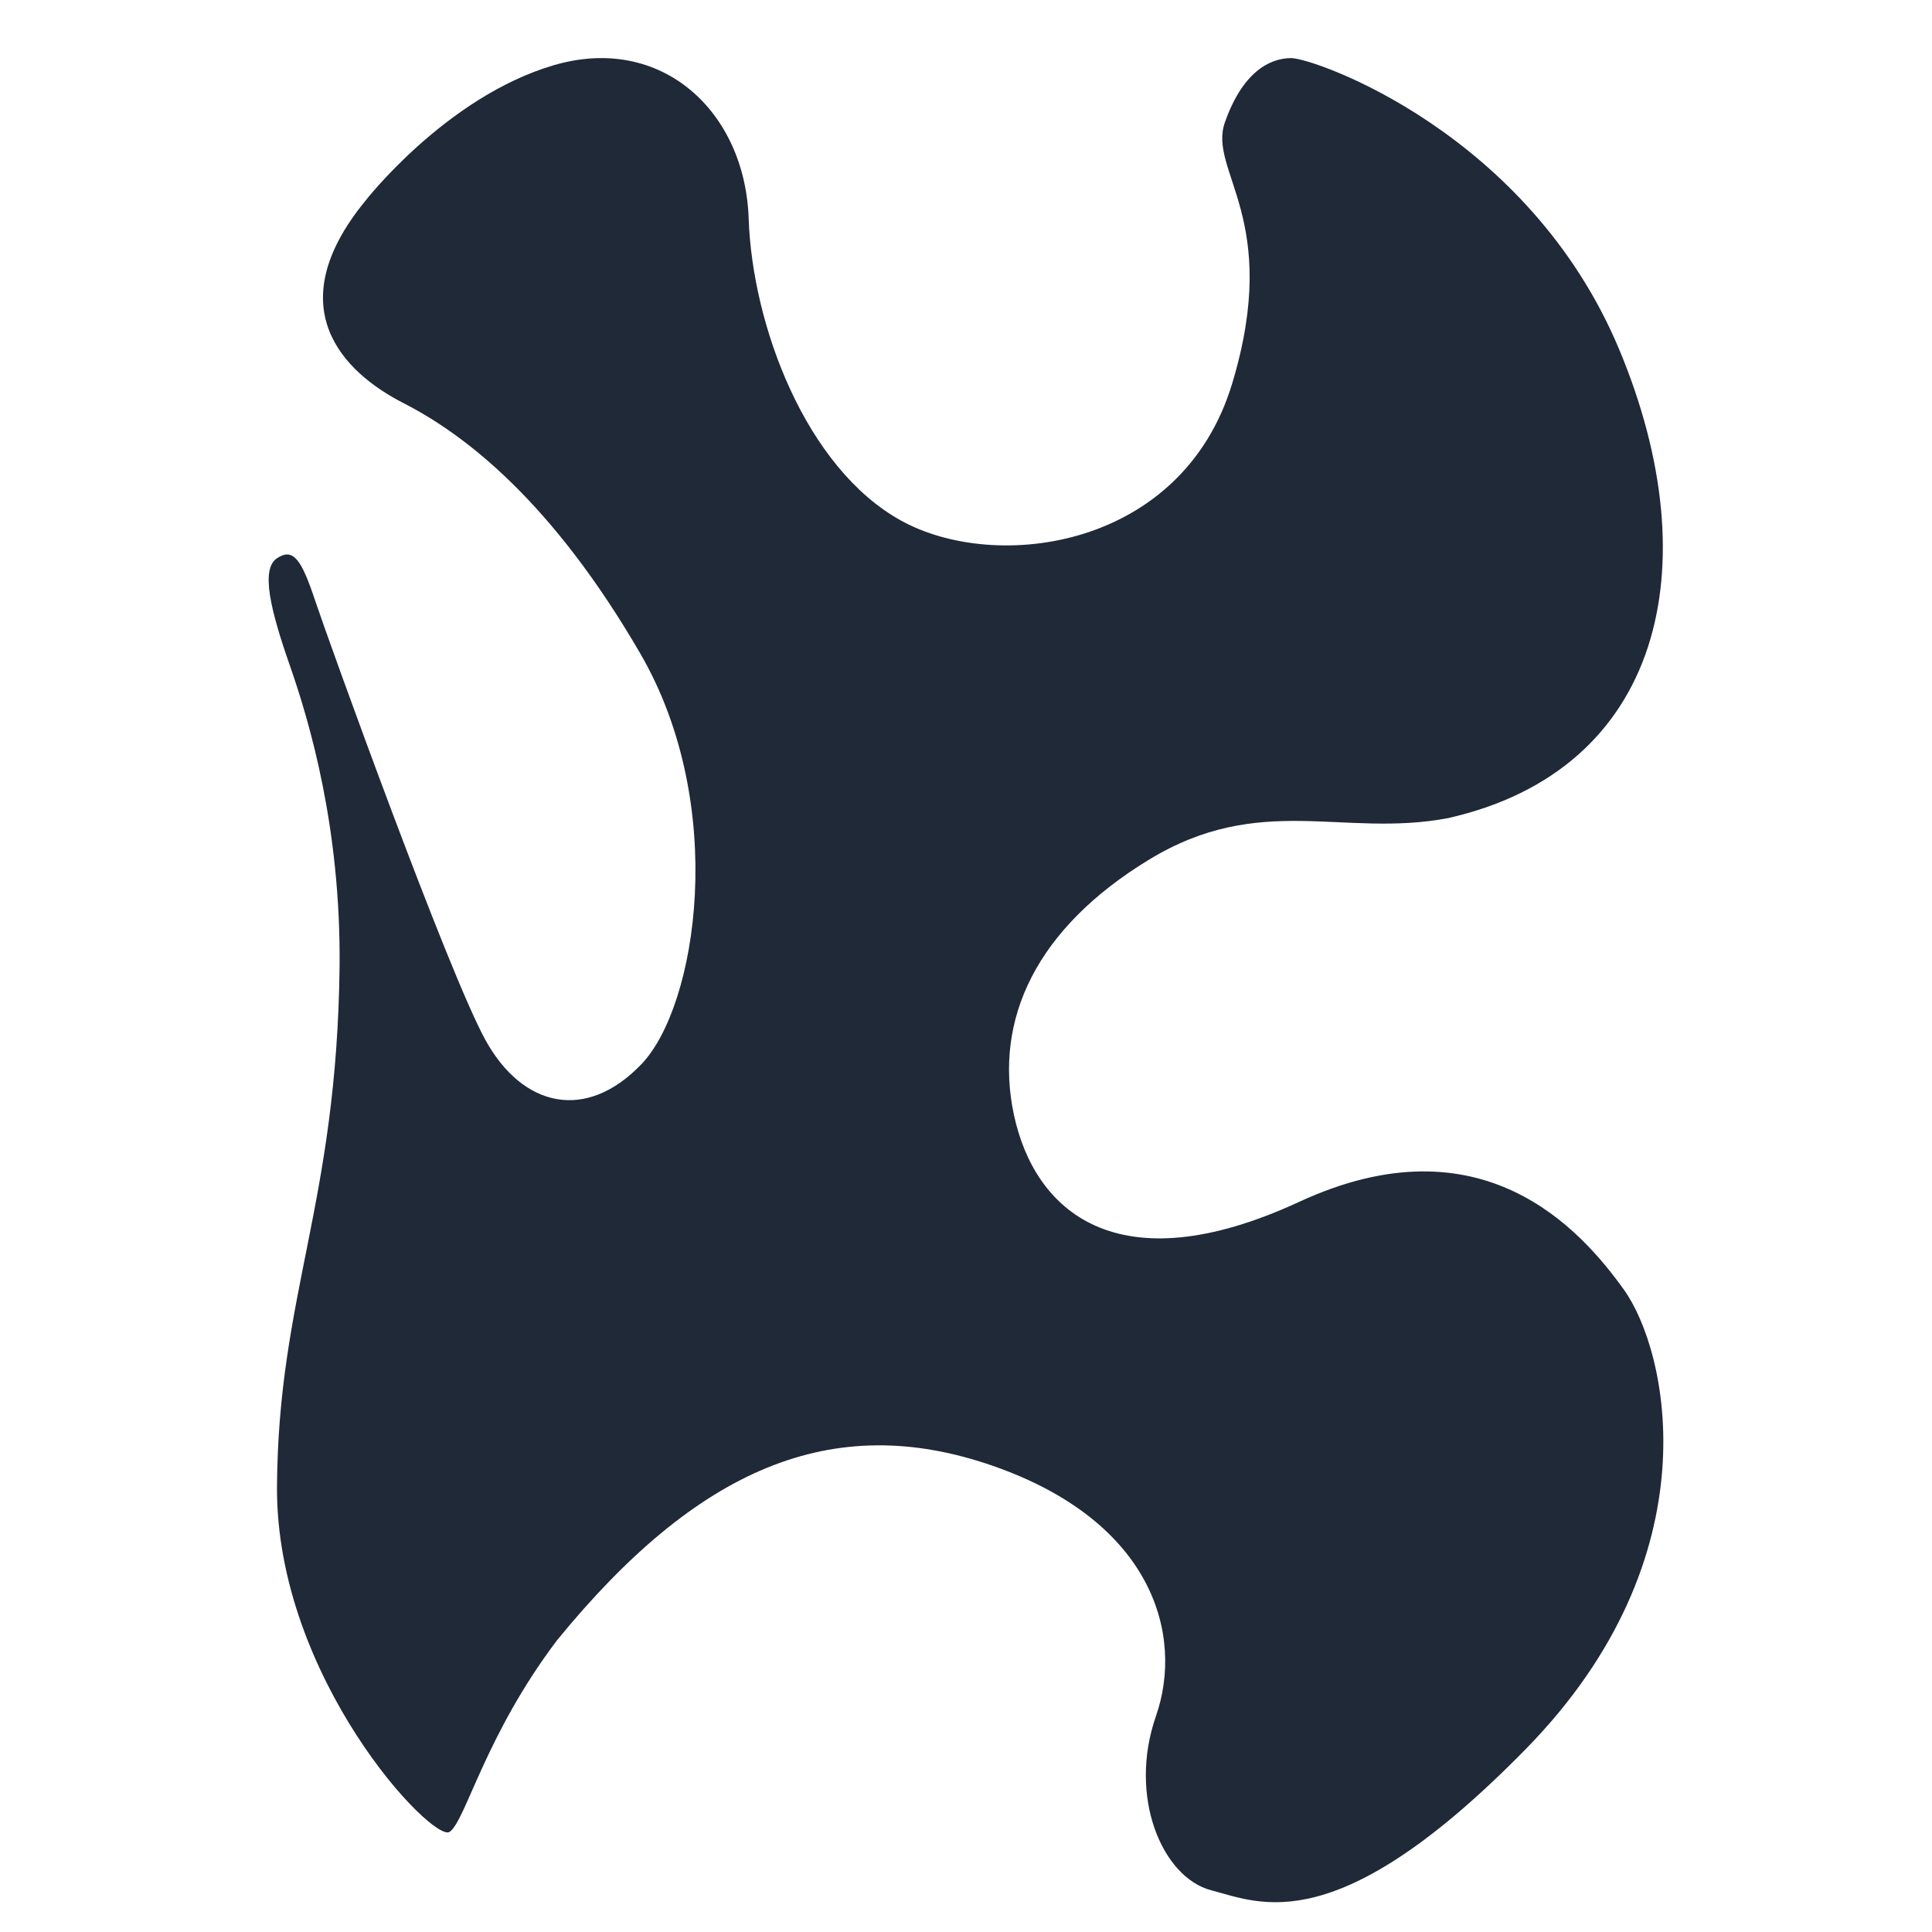
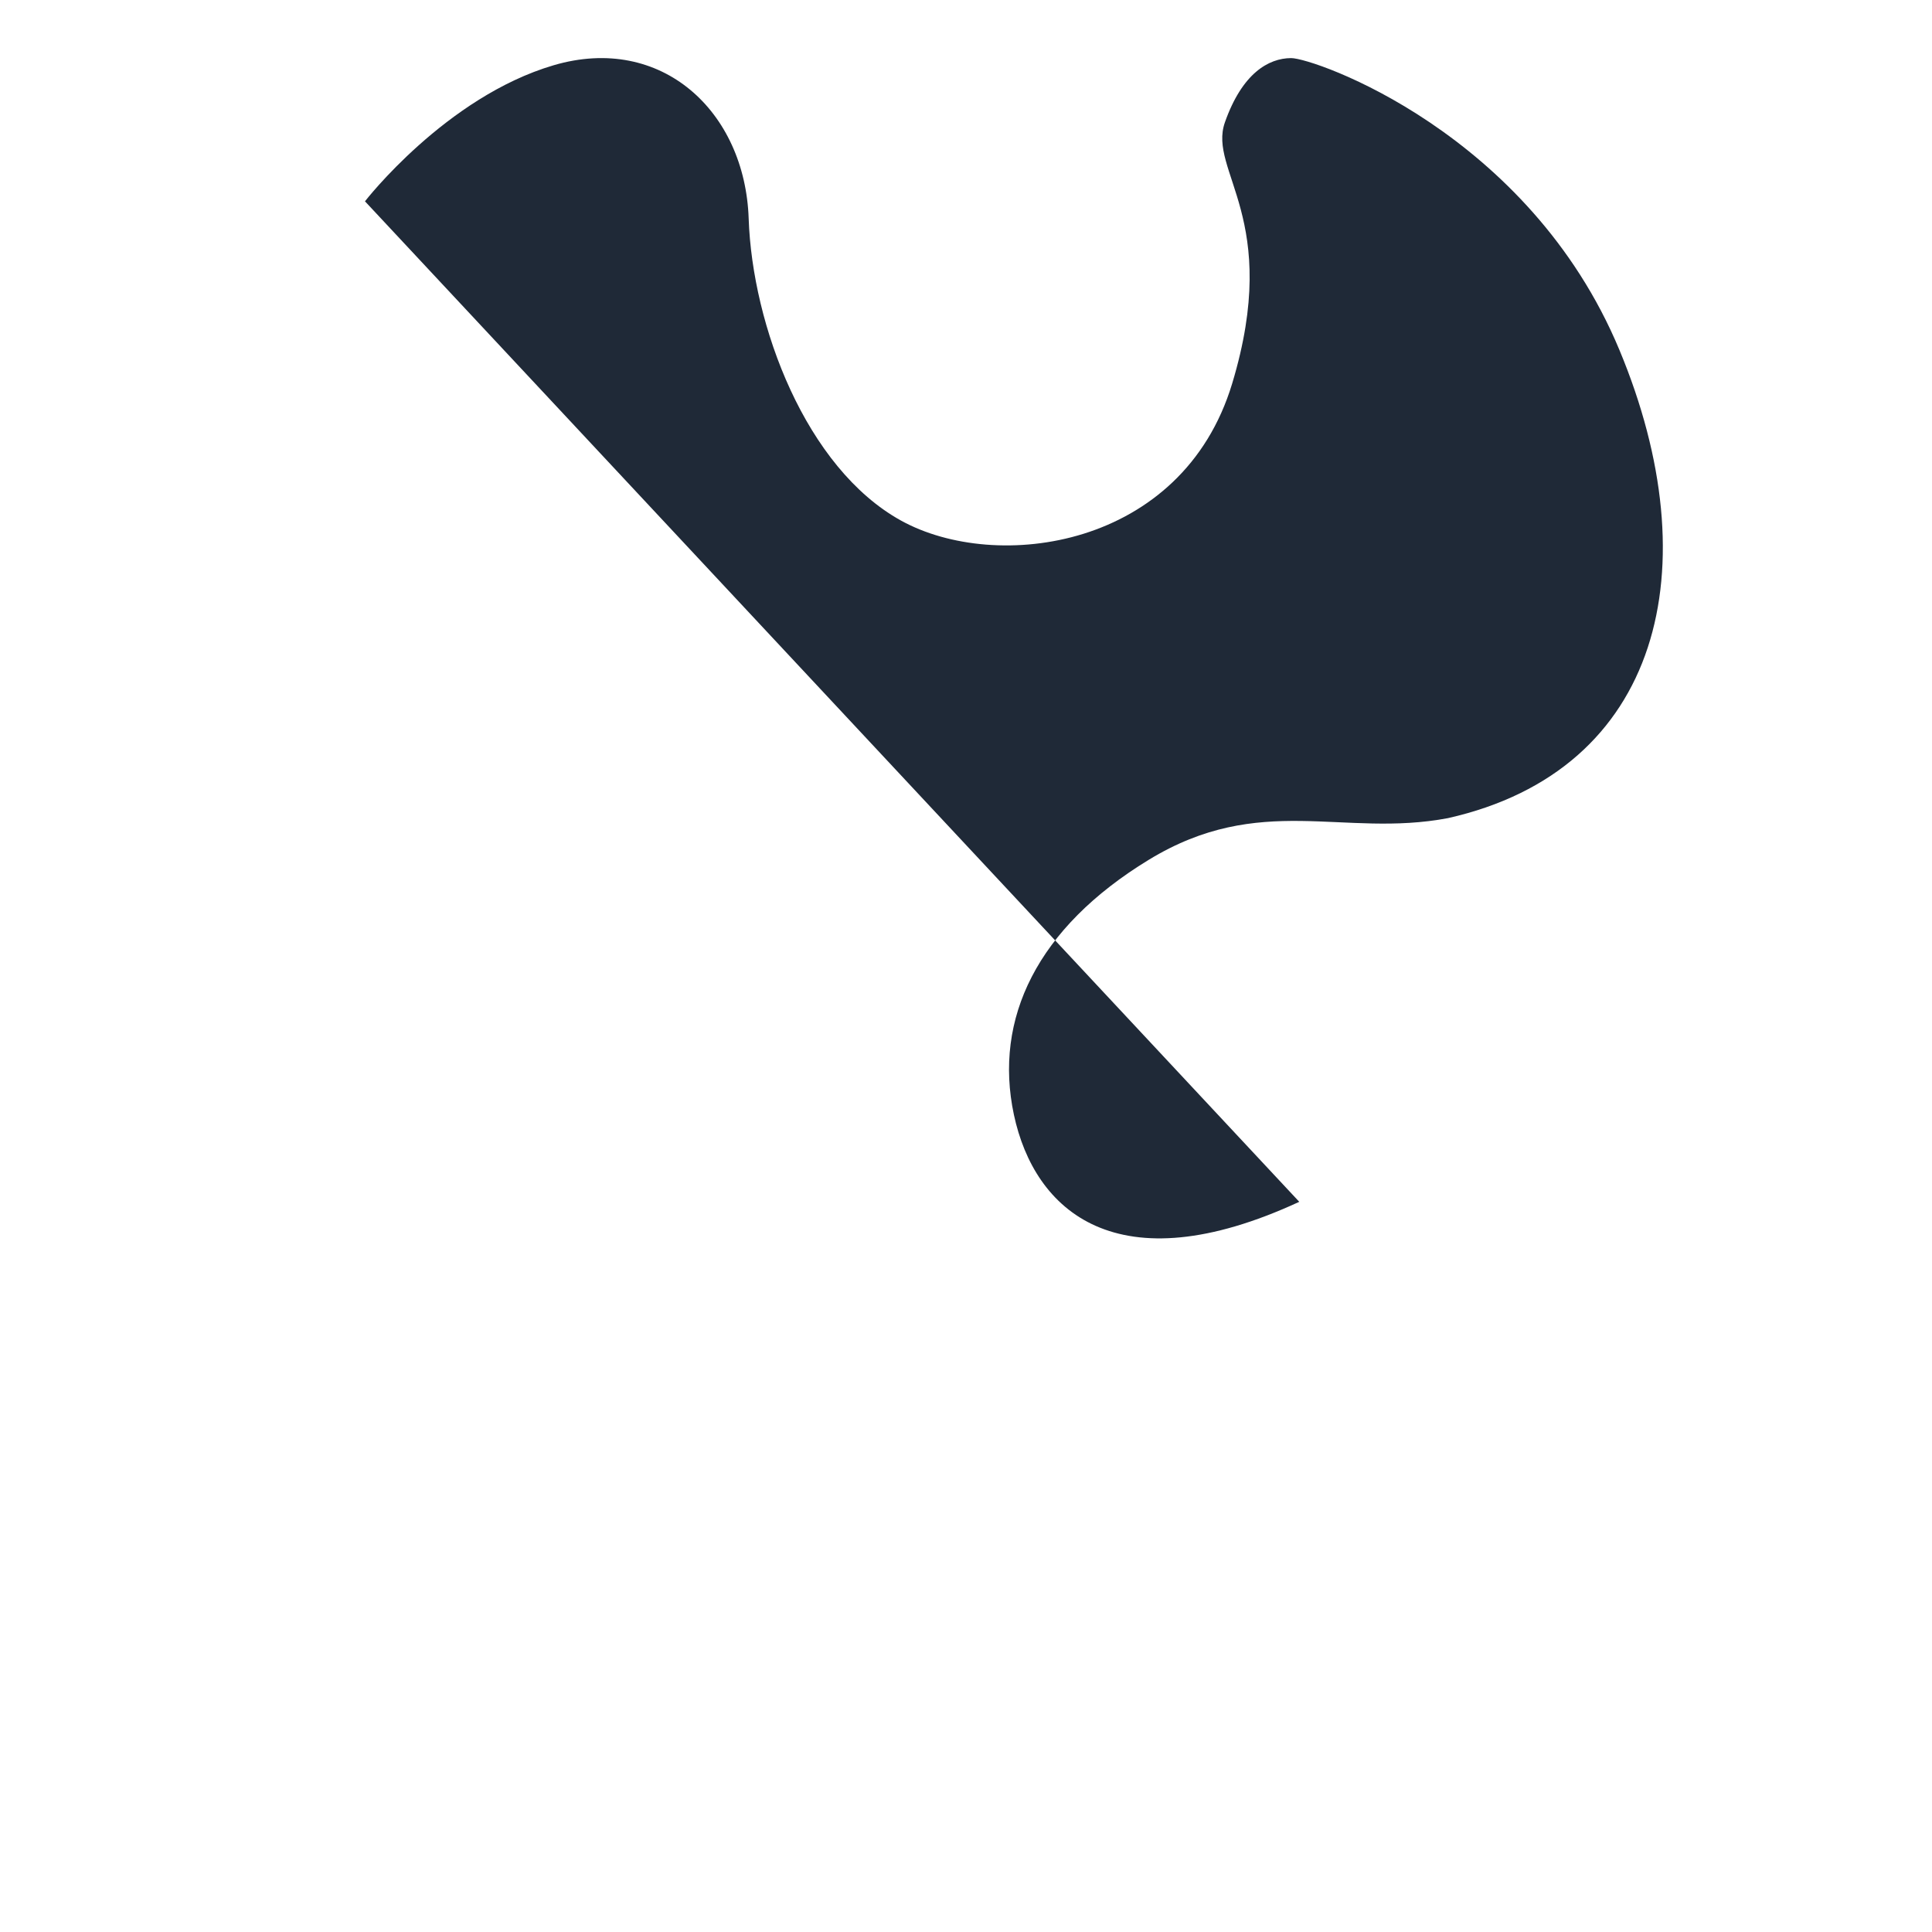
<svg xmlns="http://www.w3.org/2000/svg" version="1.1" width="1365.333" height="1365.333" viewBox="0 0 1365.333 1365.333">
  <style>
    path {
      fill: #1f2937;
      fill-opacity:1;
      fill-rule:nonzero;
      stroke:none;
    }
    @media (prefers-color-scheme: dark) {
      path {
        fill: white;
        fill-opacity:1;
        fill-rule:nonzero;
        stroke:none;
      }
    }
  </style>
-   <path d="m 918.185,849.315 c -128.846,59.616 -187.179,6.41 -201.663,-61.539 -14.482,-67.947 16.407,-132.049 95.253,-180.126 78.845,-48.077 137.179,-15.385 211.537,-29.488 C 1173.953,544.187 1208.57,401.239 1144.467,247.392 1080.365,93.548 928.441,40.984 912.415,41.057 c -16.026,0.073 -34.615,10.824 -46.794,45.438 -12.179,34.615 40.384,67.949 5.127,184.615 C 835.493,387.777 704.082,405.086 636.775,367.905 569.466,330.727 531.648,230.086 529.082,154.444 526.519,78.803 467.545,23.675 391.263,46.111 314.981,68.546 257.929,142.265 257.929,142.265 c -60.897,74.68 -16.026,120.513 27.243,142.629 43.269,22.114 104.808,69.23 167.309,176.923 62.498,107.691 40.063,249.037 0.962,290.064 -39.104,41.025 -83.975,30.768 -110.257,-16.668 -26.282,-47.434 -110.899,-282.05 -120.513,-310.898 -9.616,-28.845 -15.385,-37.5 -26.93,-29.807 -11.544,7.693 -4.803,36.058 9.141,75.961 13.942,39.905 36.056,114.904 35.094,212.502 -1.923,168.268 -43.269,231.731 -44.231,367.308 -0.962,135.577 110.578,252.883 122.117,244.229 11.537,-8.654 24.999,-68.268 75.961,-135.577 99.039,-121.153 194.231,-162.499 307.691,-123.076 113.463,39.423 135.255,119.872 115.386,176.923 -19.872,57.05 4.487,114.103 39.101,123.076 34.615,8.976 88.783,36.538 222.436,-100 133.654,-136.538 100,-281.41 69.23,-324.357 -30.768,-42.948 -100.641,-121.796 -229.486,-62.18" />
+   <path d="m 918.185,849.315 c -128.846,59.616 -187.179,6.41 -201.663,-61.539 -14.482,-67.947 16.407,-132.049 95.253,-180.126 78.845,-48.077 137.179,-15.385 211.537,-29.488 C 1173.953,544.187 1208.57,401.239 1144.467,247.392 1080.365,93.548 928.441,40.984 912.415,41.057 c -16.026,0.073 -34.615,10.824 -46.794,45.438 -12.179,34.615 40.384,67.949 5.127,184.615 C 835.493,387.777 704.082,405.086 636.775,367.905 569.466,330.727 531.648,230.086 529.082,154.444 526.519,78.803 467.545,23.675 391.263,46.111 314.981,68.546 257.929,142.265 257.929,142.265 " />
</svg>